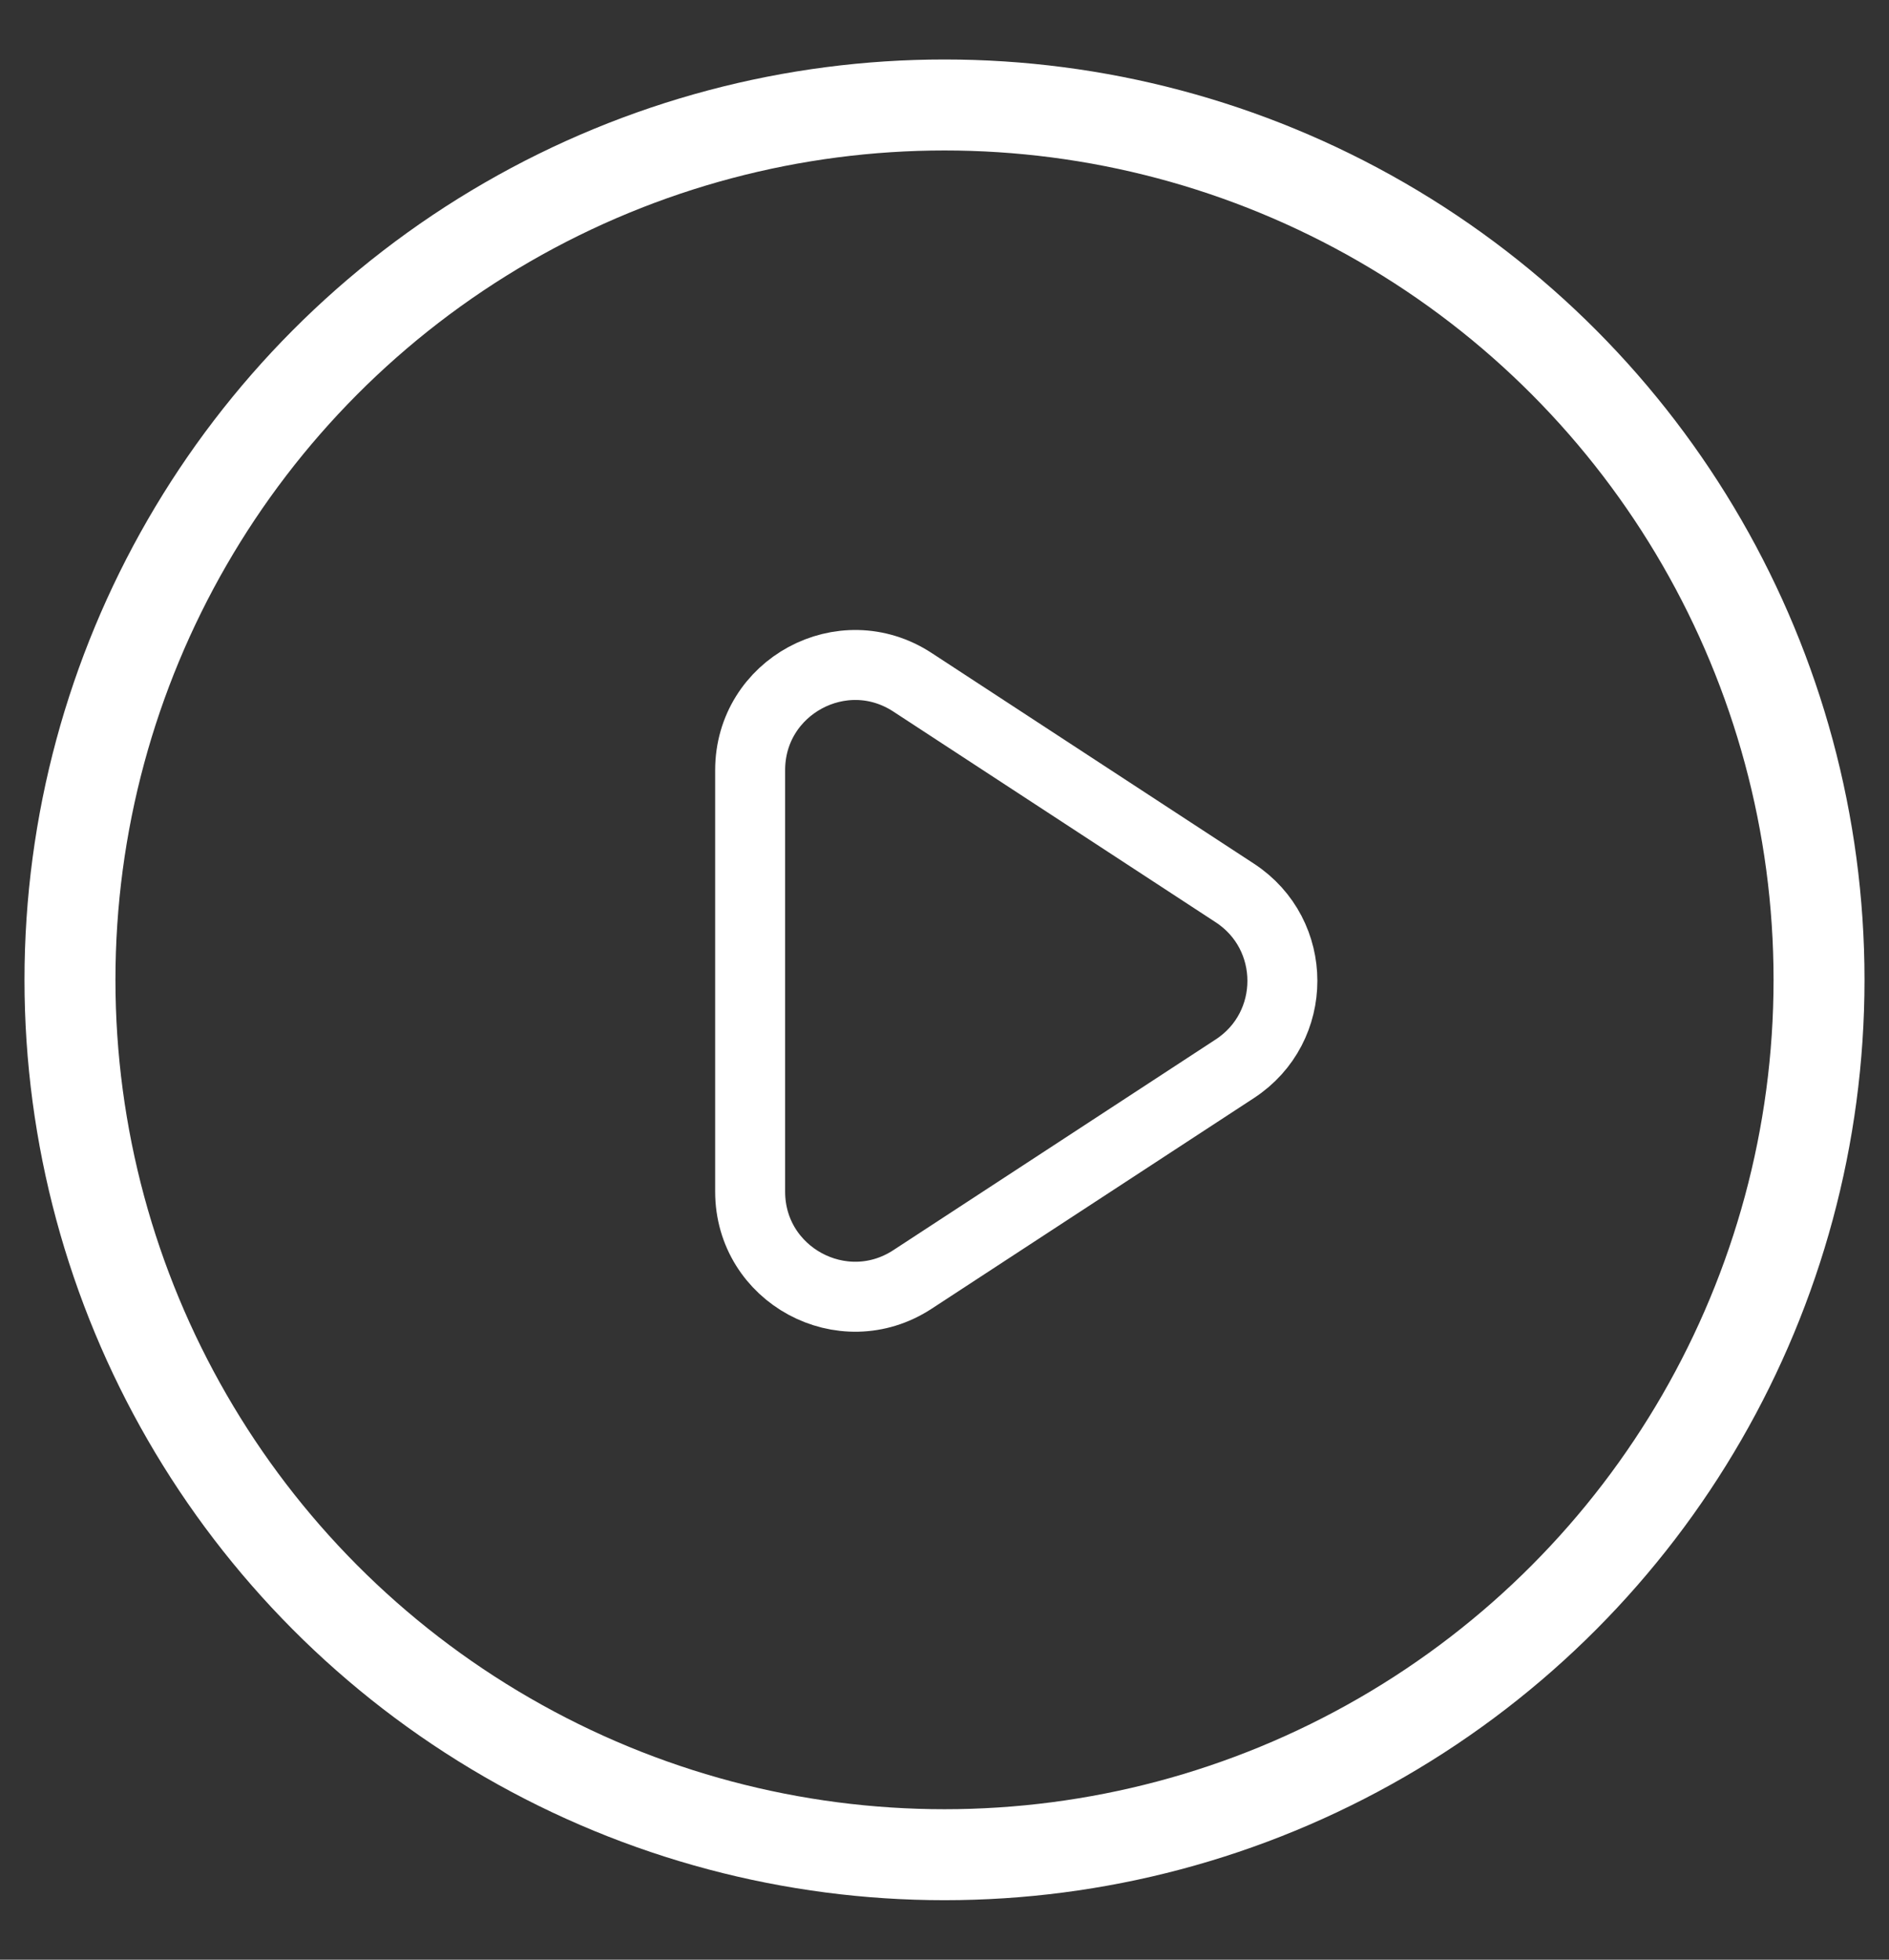
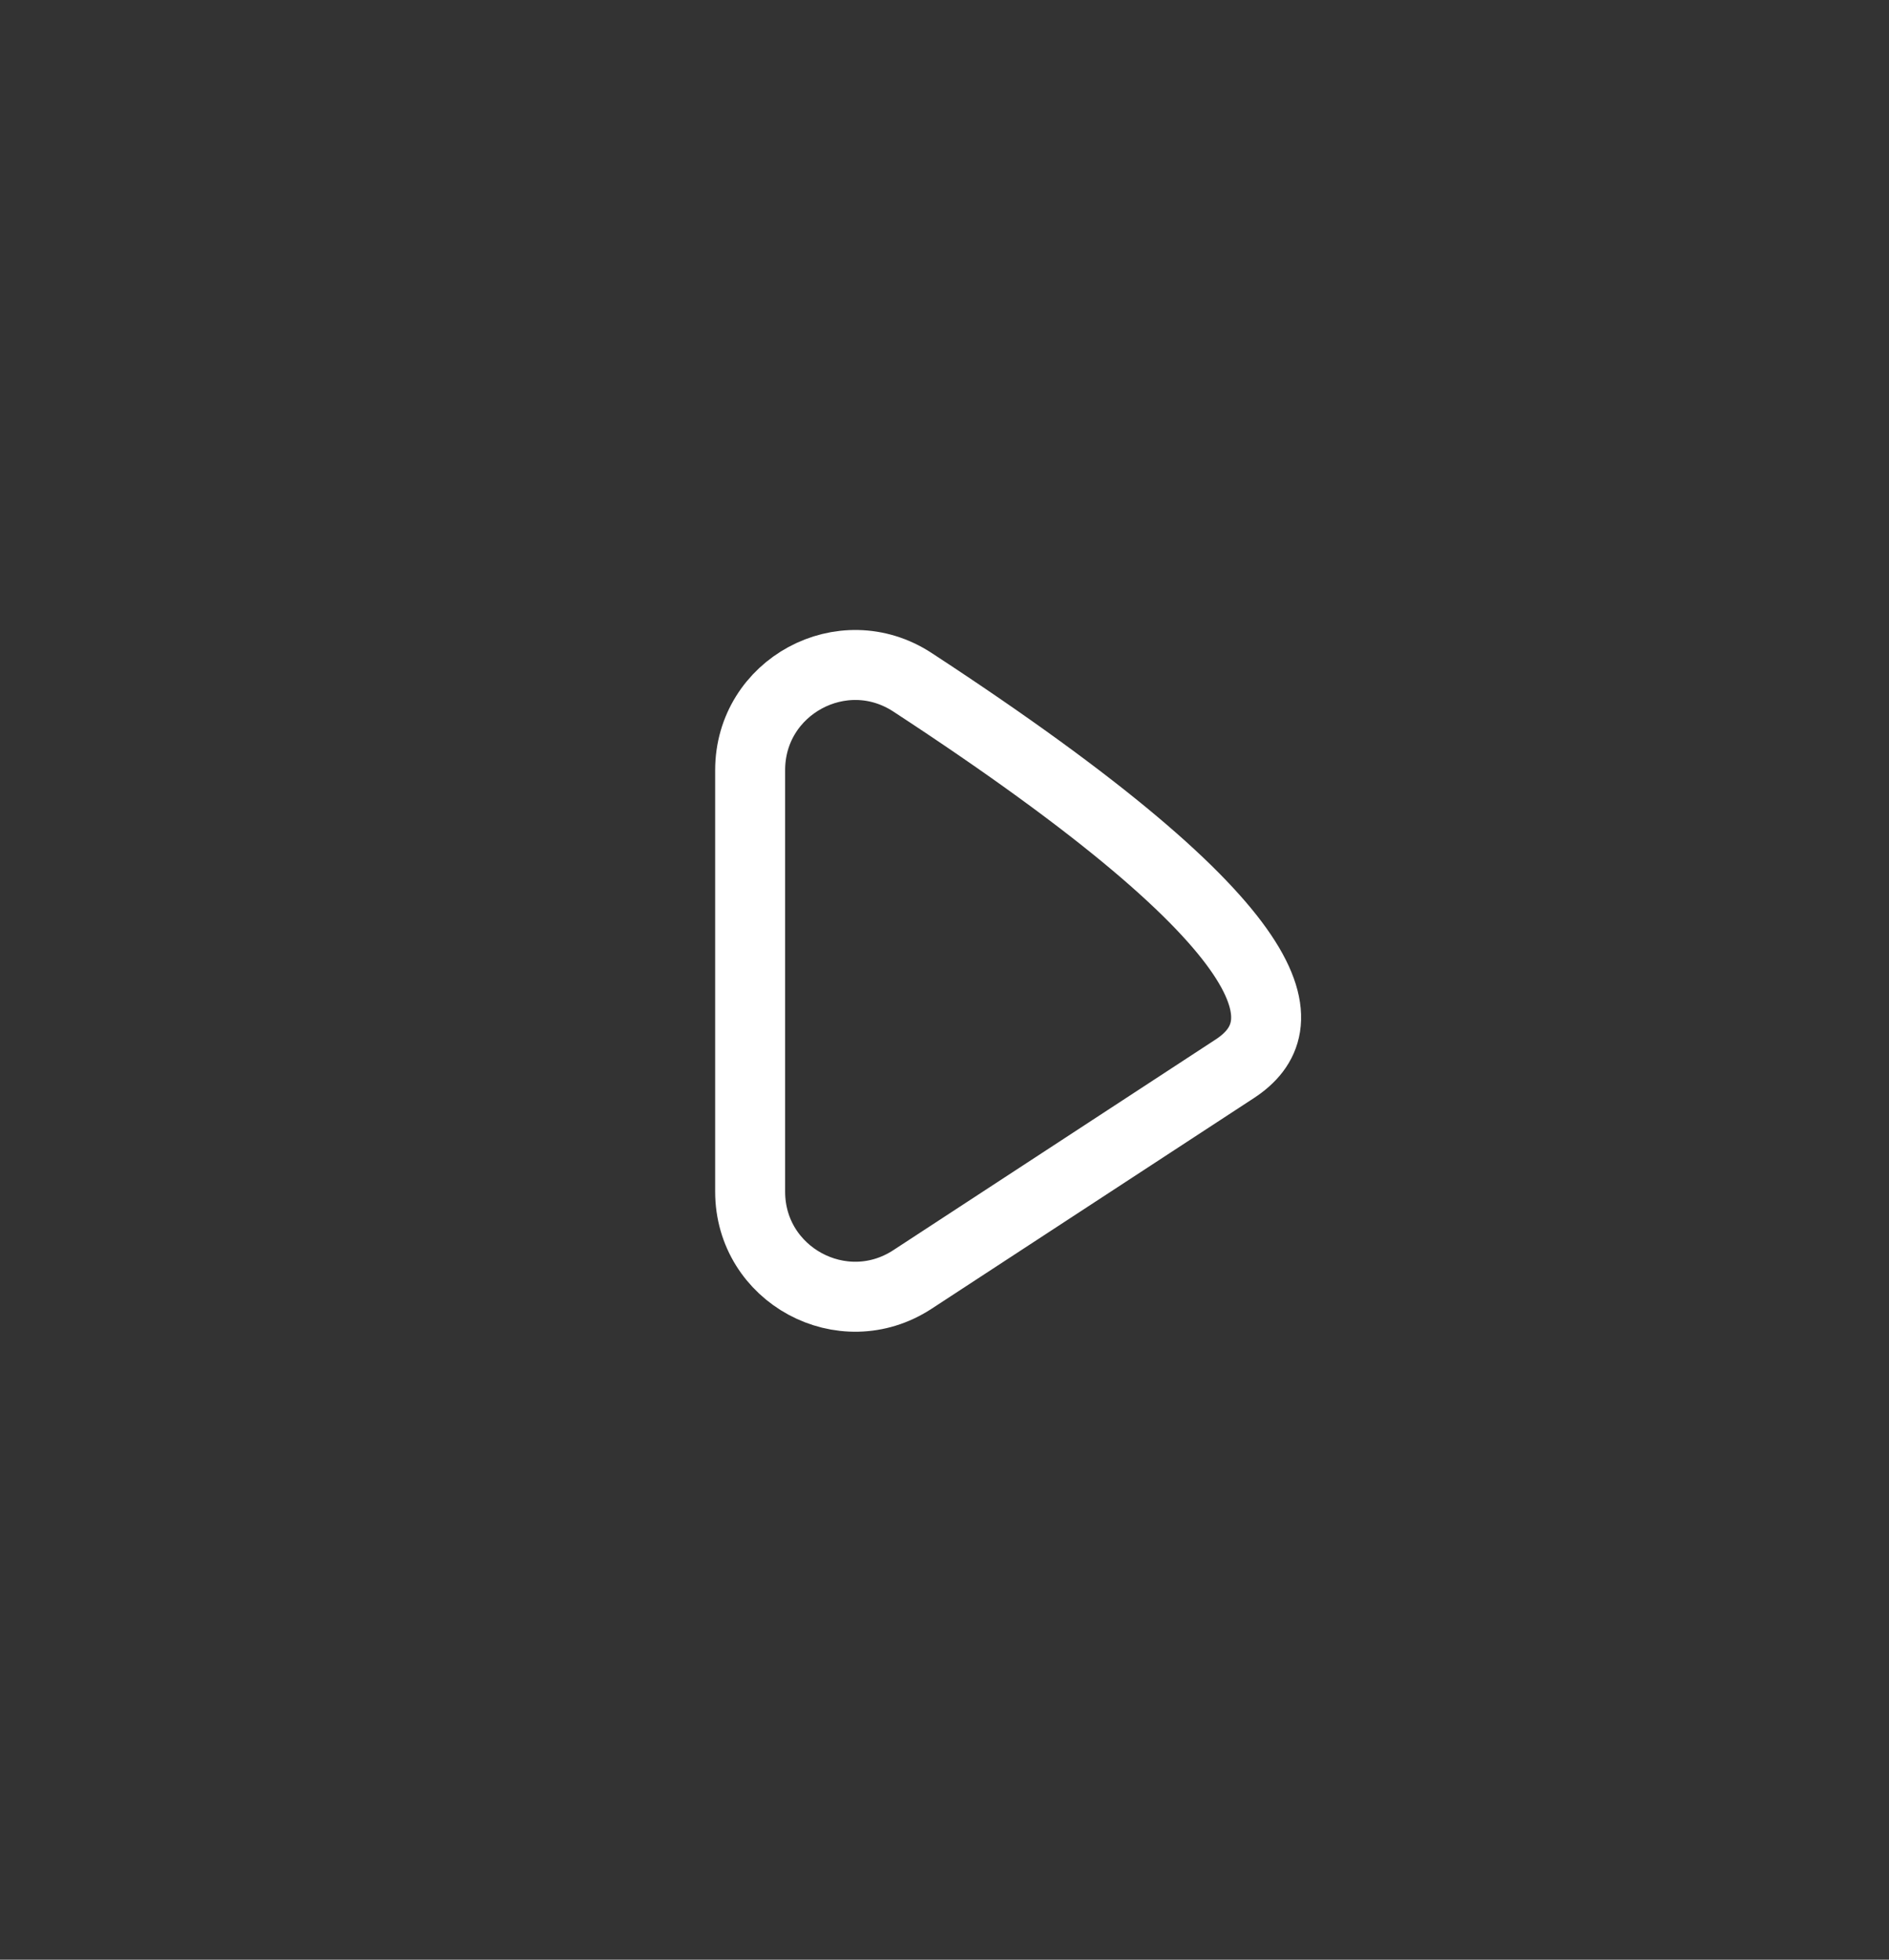
<svg xmlns="http://www.w3.org/2000/svg" width="27" height="28" viewBox="0 0 27 28" fill="none">
  <rect x="0" y="0" width="27" height="28" fill="#333333" stroke="none" />
-   <circle cx="13.5" cy="14" r="12.5" stroke="white" stroke-width="1.3" />
-   <path d="M13.042 9.748L17.65 12.759C18.556 13.351 18.556 14.678 17.65 15.27L13.042 18.281C12.044 18.933 10.722 18.217 10.722 17.026L10.722 11.004C10.722 9.812 12.044 9.096 13.042 9.748Z" stroke="white" />
+   <path d="M13.042 9.748C18.556 13.351 18.556 14.678 17.65 15.27L13.042 18.281C12.044 18.933 10.722 18.217 10.722 17.026L10.722 11.004C10.722 9.812 12.044 9.096 13.042 9.748Z" stroke="white" />
</svg>